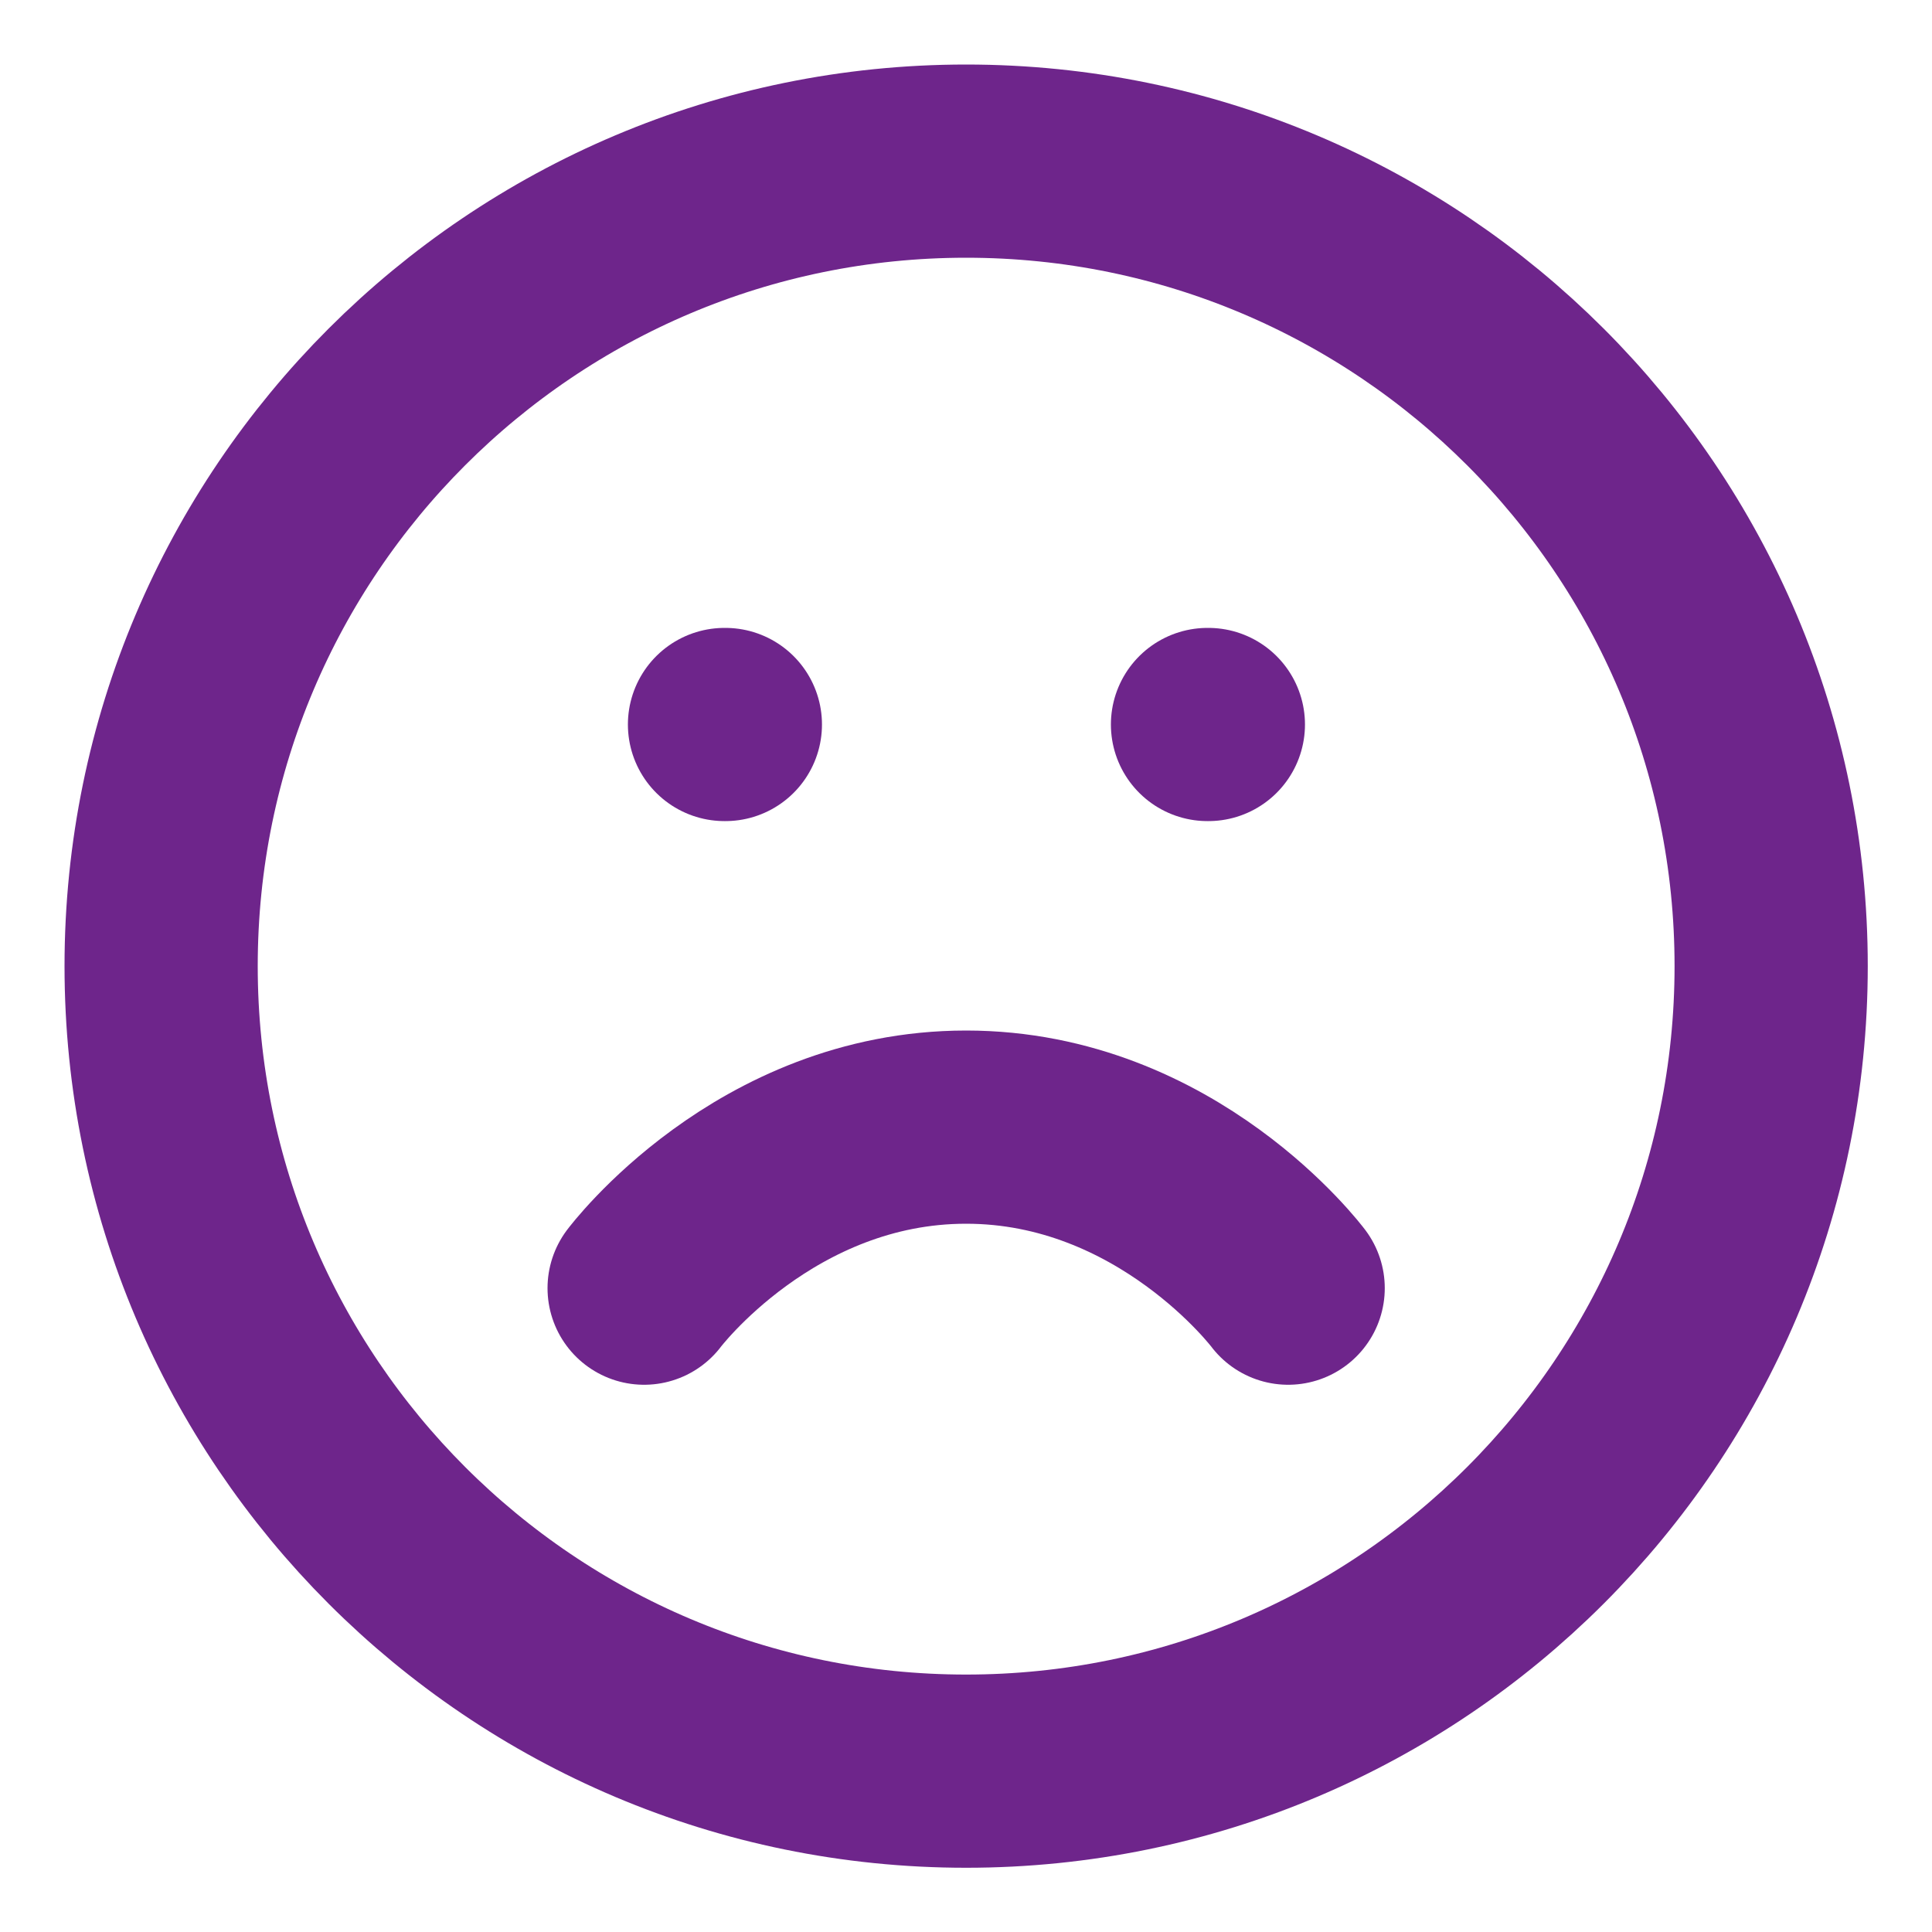
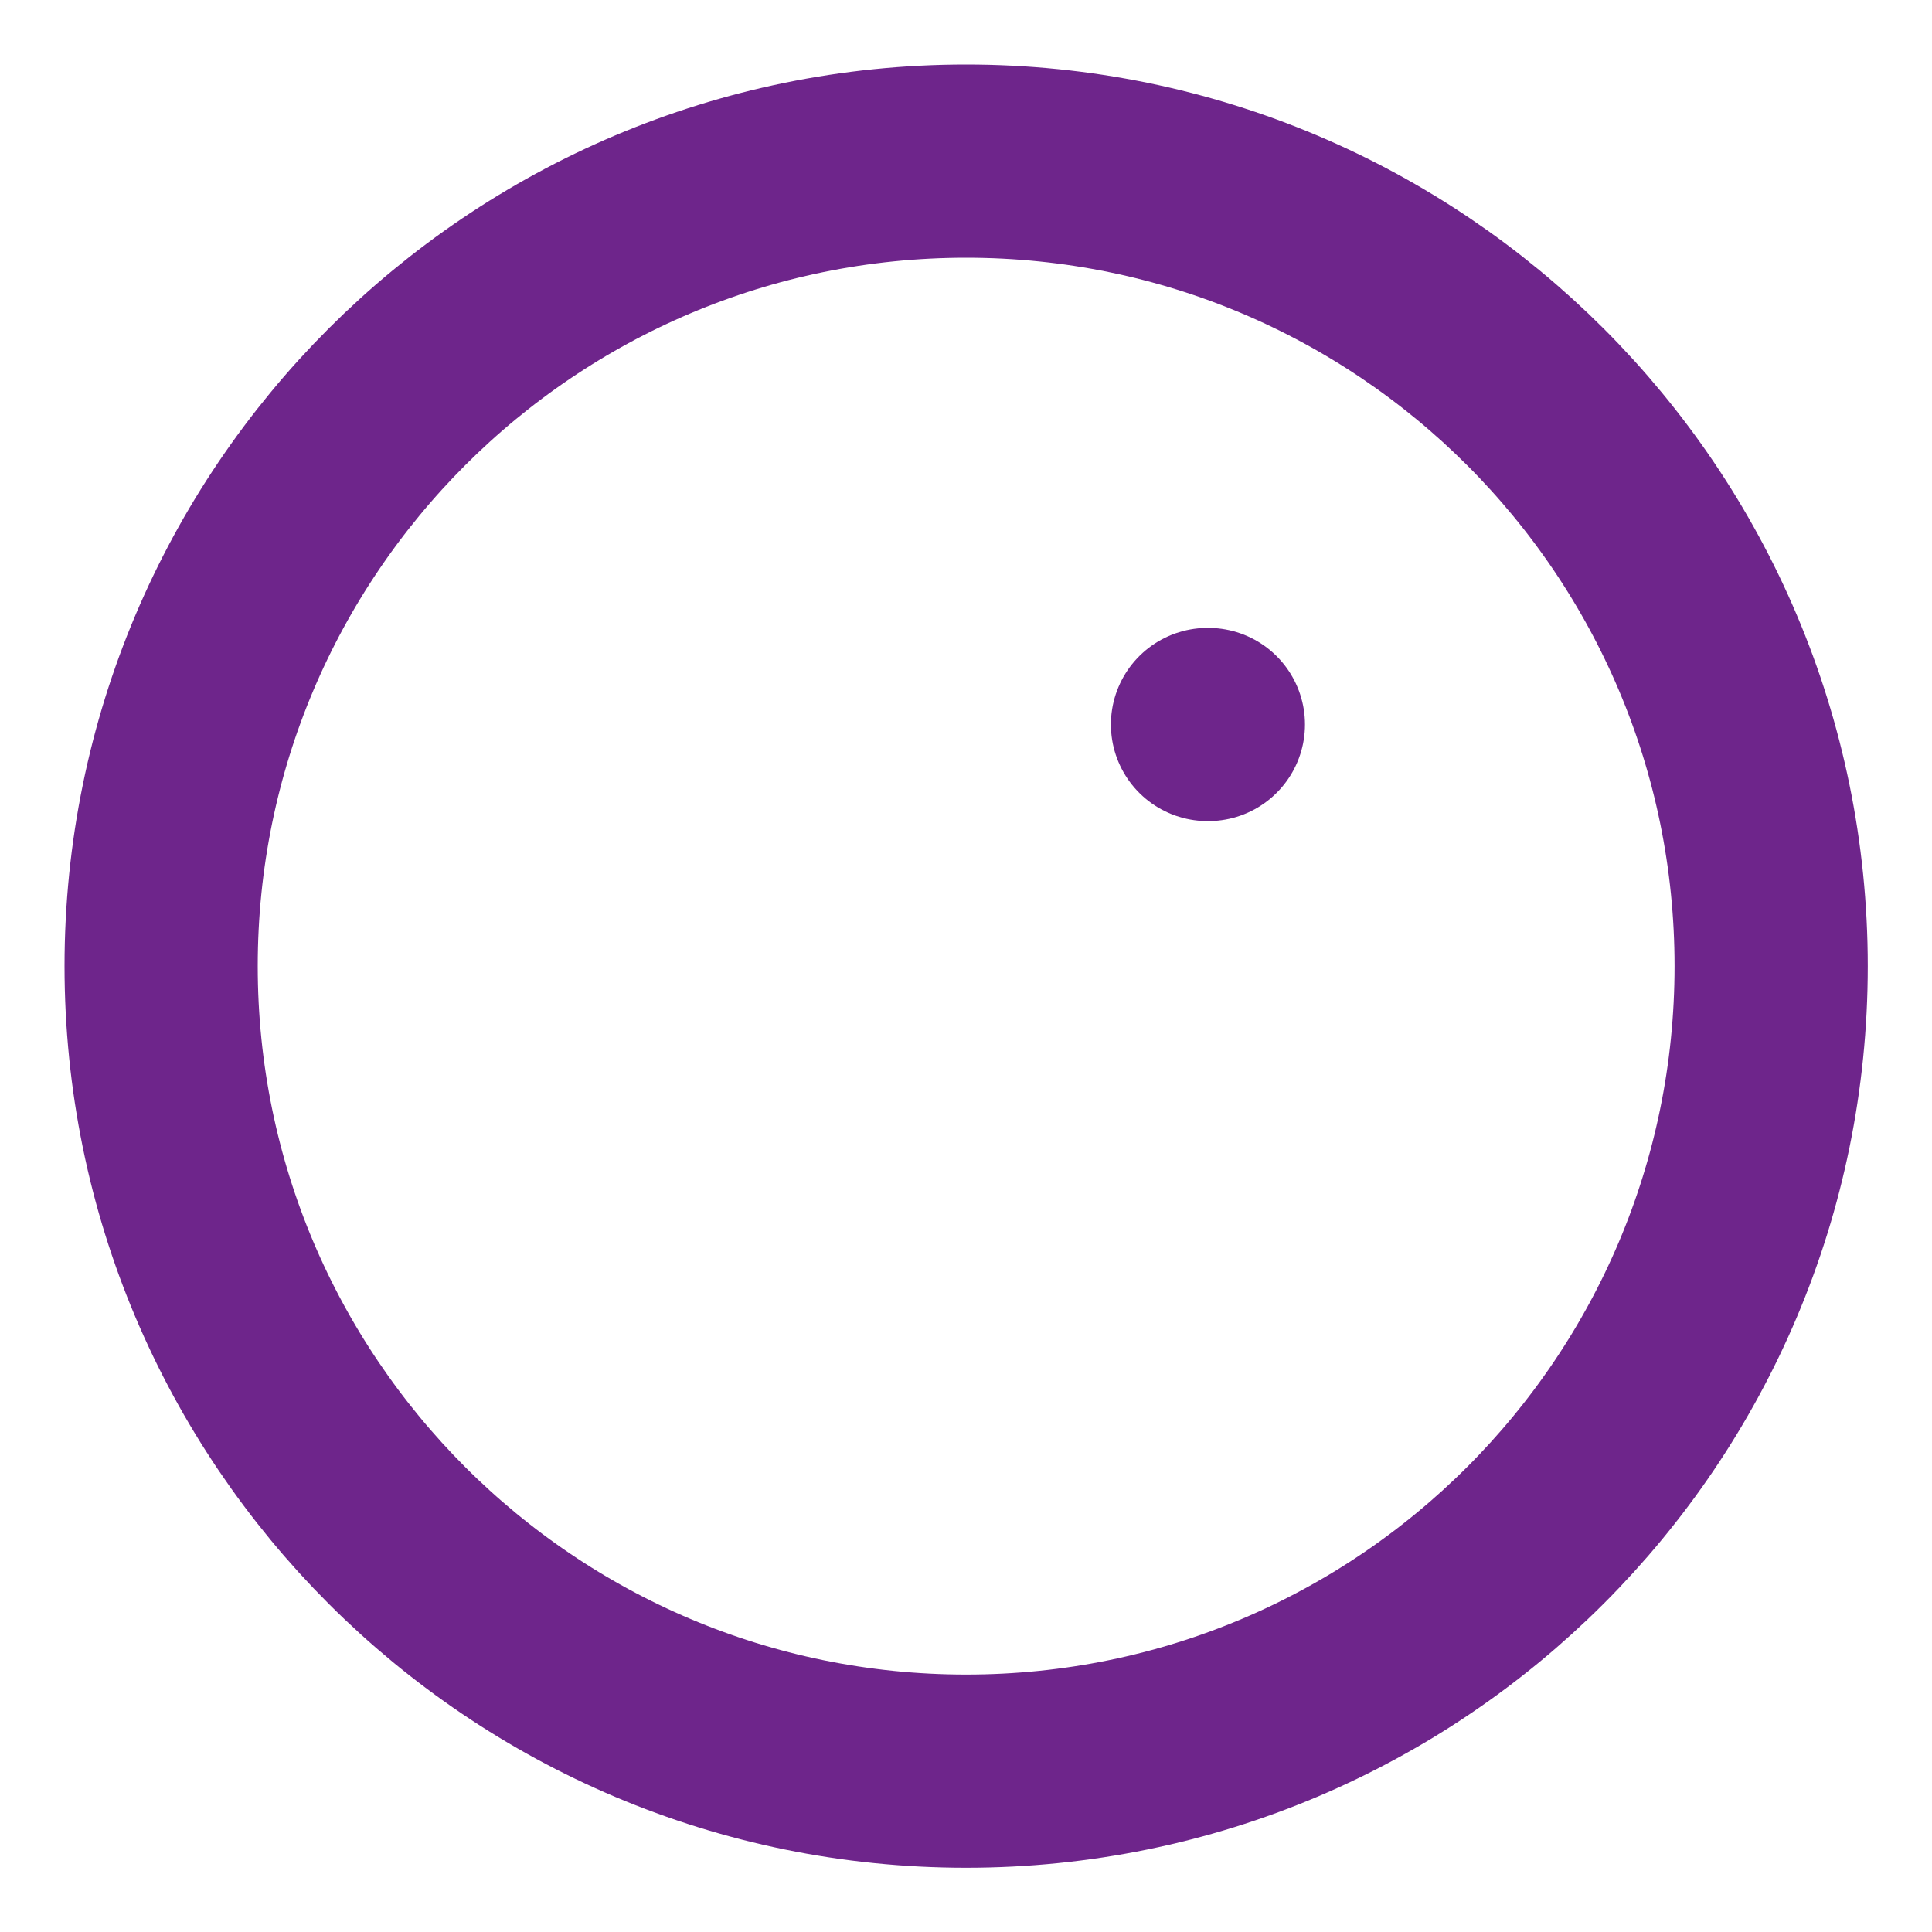
<svg xmlns="http://www.w3.org/2000/svg" width="20" height="20" viewBox="0 0 20 20" fill="none">
  <g clip-path="url(#clip0_1353_38102)">
    <path d="M10.001 18.335C14.604 18.335 18.335 14.604 18.335 10.001C18.335 5.399 14.604 1.668 10.001 1.668C5.399 1.668 1.668 5.399 1.668 10.001C1.668 14.604 5.399 18.335 10.001 18.335Z" stroke="#6E258B" stroke-width="2" stroke-linecap="round" stroke-linejoin="round" />
-     <path d="M13.335 13.335C13.335 13.335 12.085 11.668 10.001 11.668C7.918 11.668 6.668 13.335 6.668 13.335" stroke="#6E258B" stroke-width="2" stroke-linecap="round" stroke-linejoin="round" />
-     <path d="M7.5 7.5H7.509" stroke="#6E258B" stroke-width="2" stroke-linecap="round" stroke-linejoin="round" />
    <path d="M12.5 7.5H12.509" stroke="#6E258B" stroke-width="2" stroke-linecap="round" stroke-linejoin="round" />
  </g>
  <defs>
    <clipPath id="clip0_1353_38102">
      <rect width="20" height="20" fill="white" />
    </clipPath>
  </defs>
</svg>